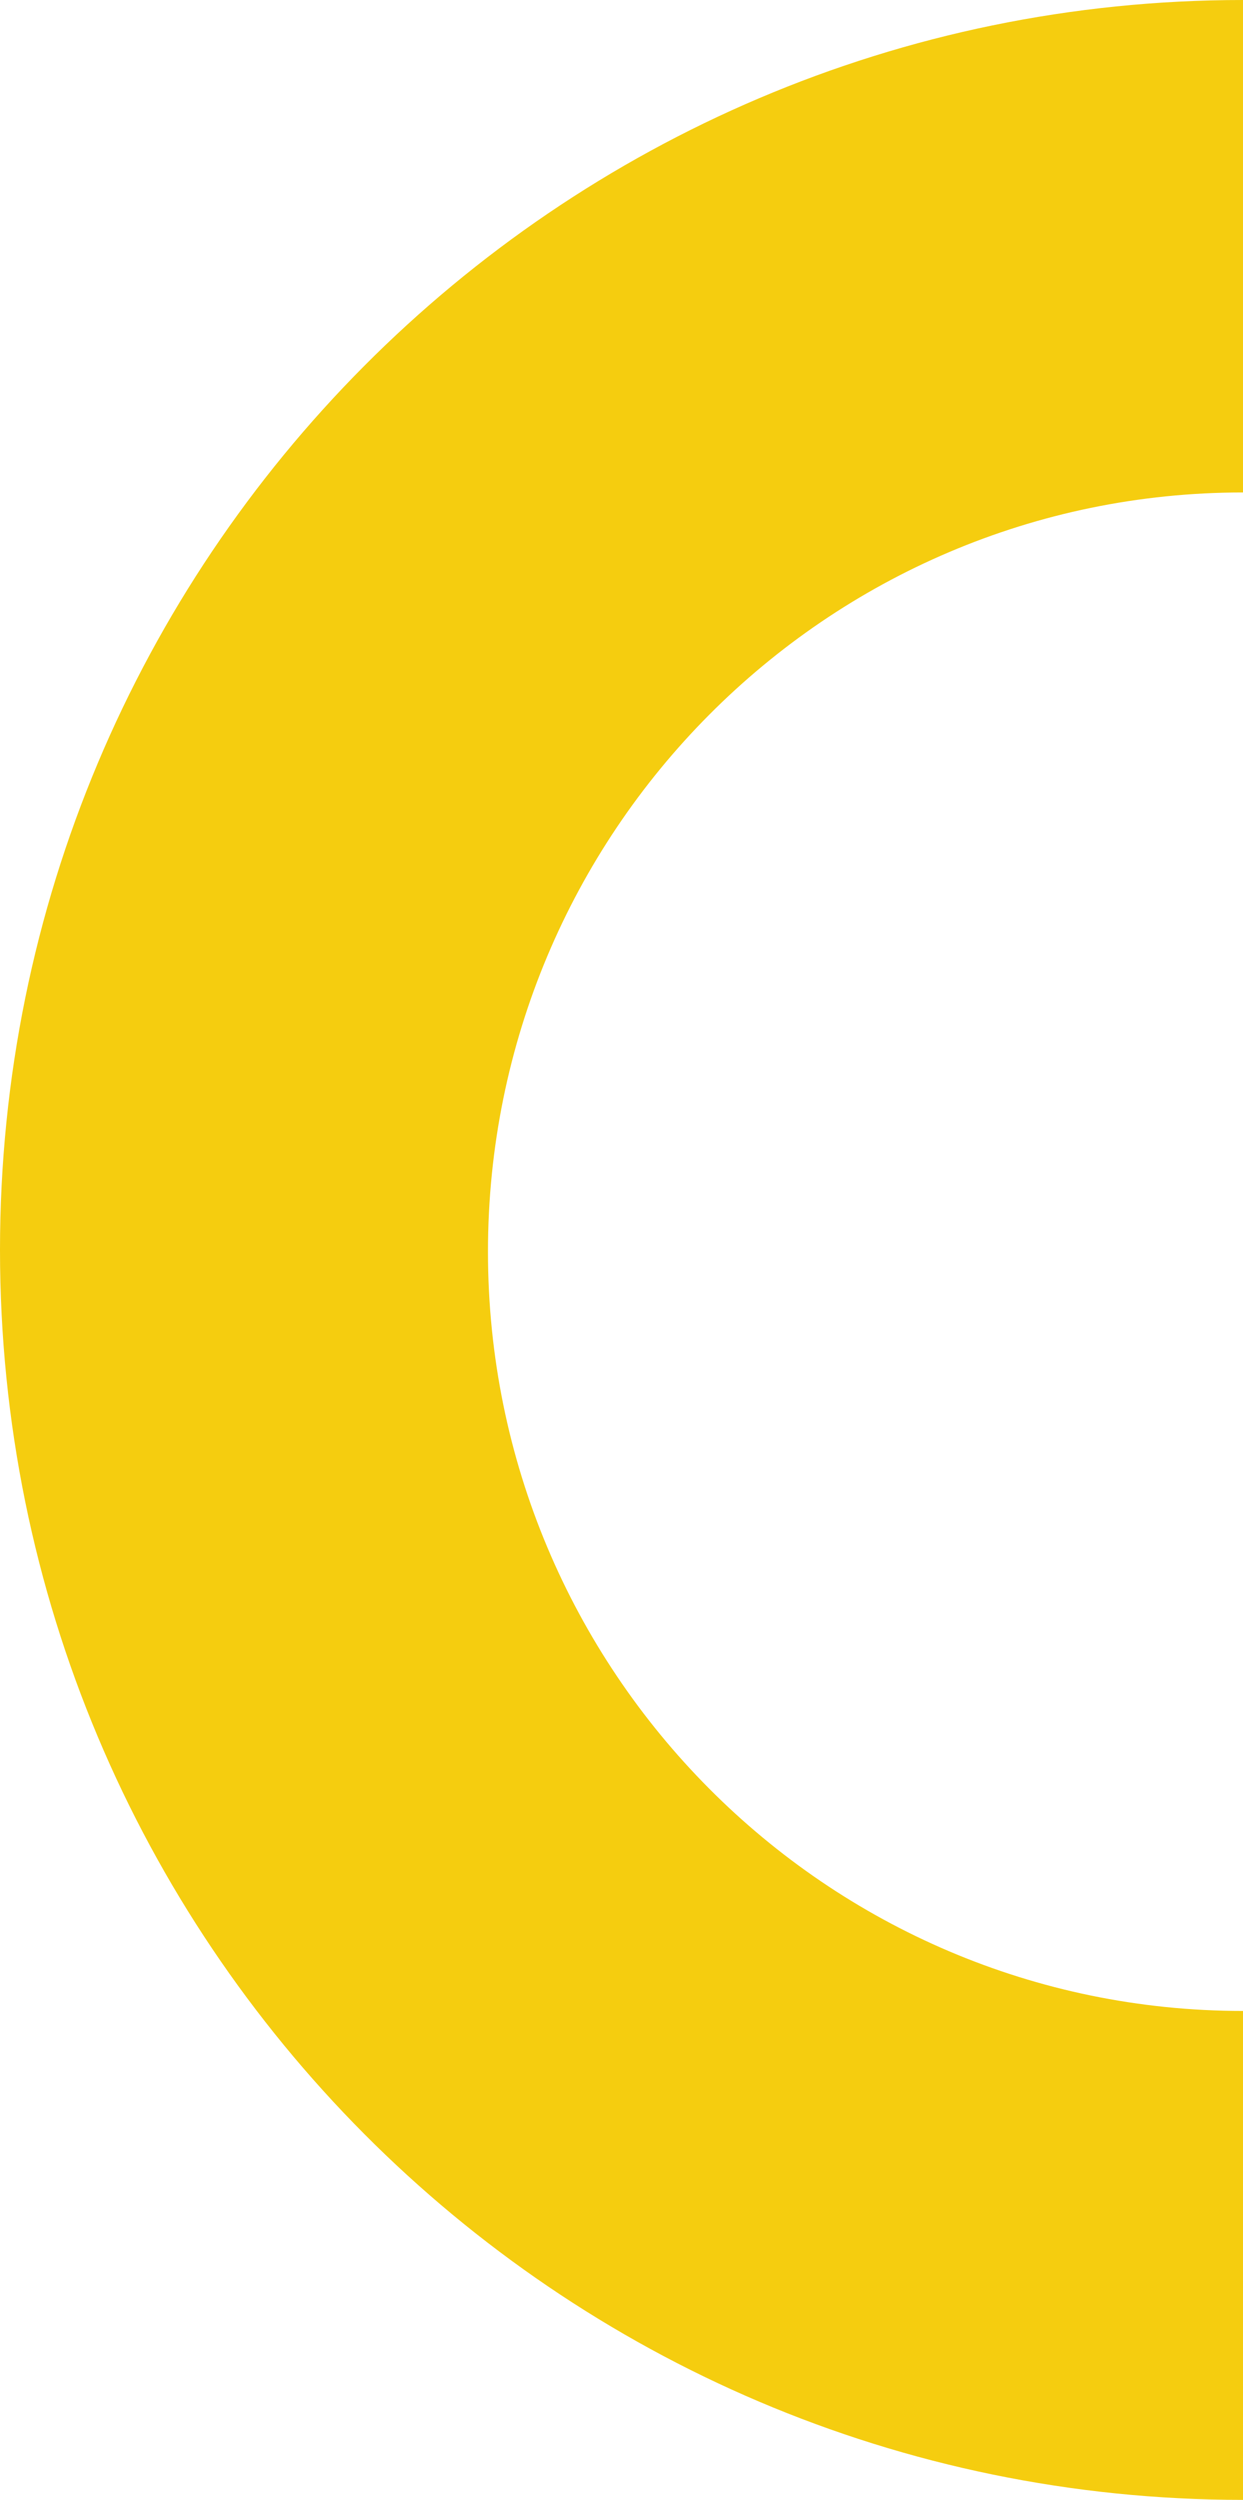
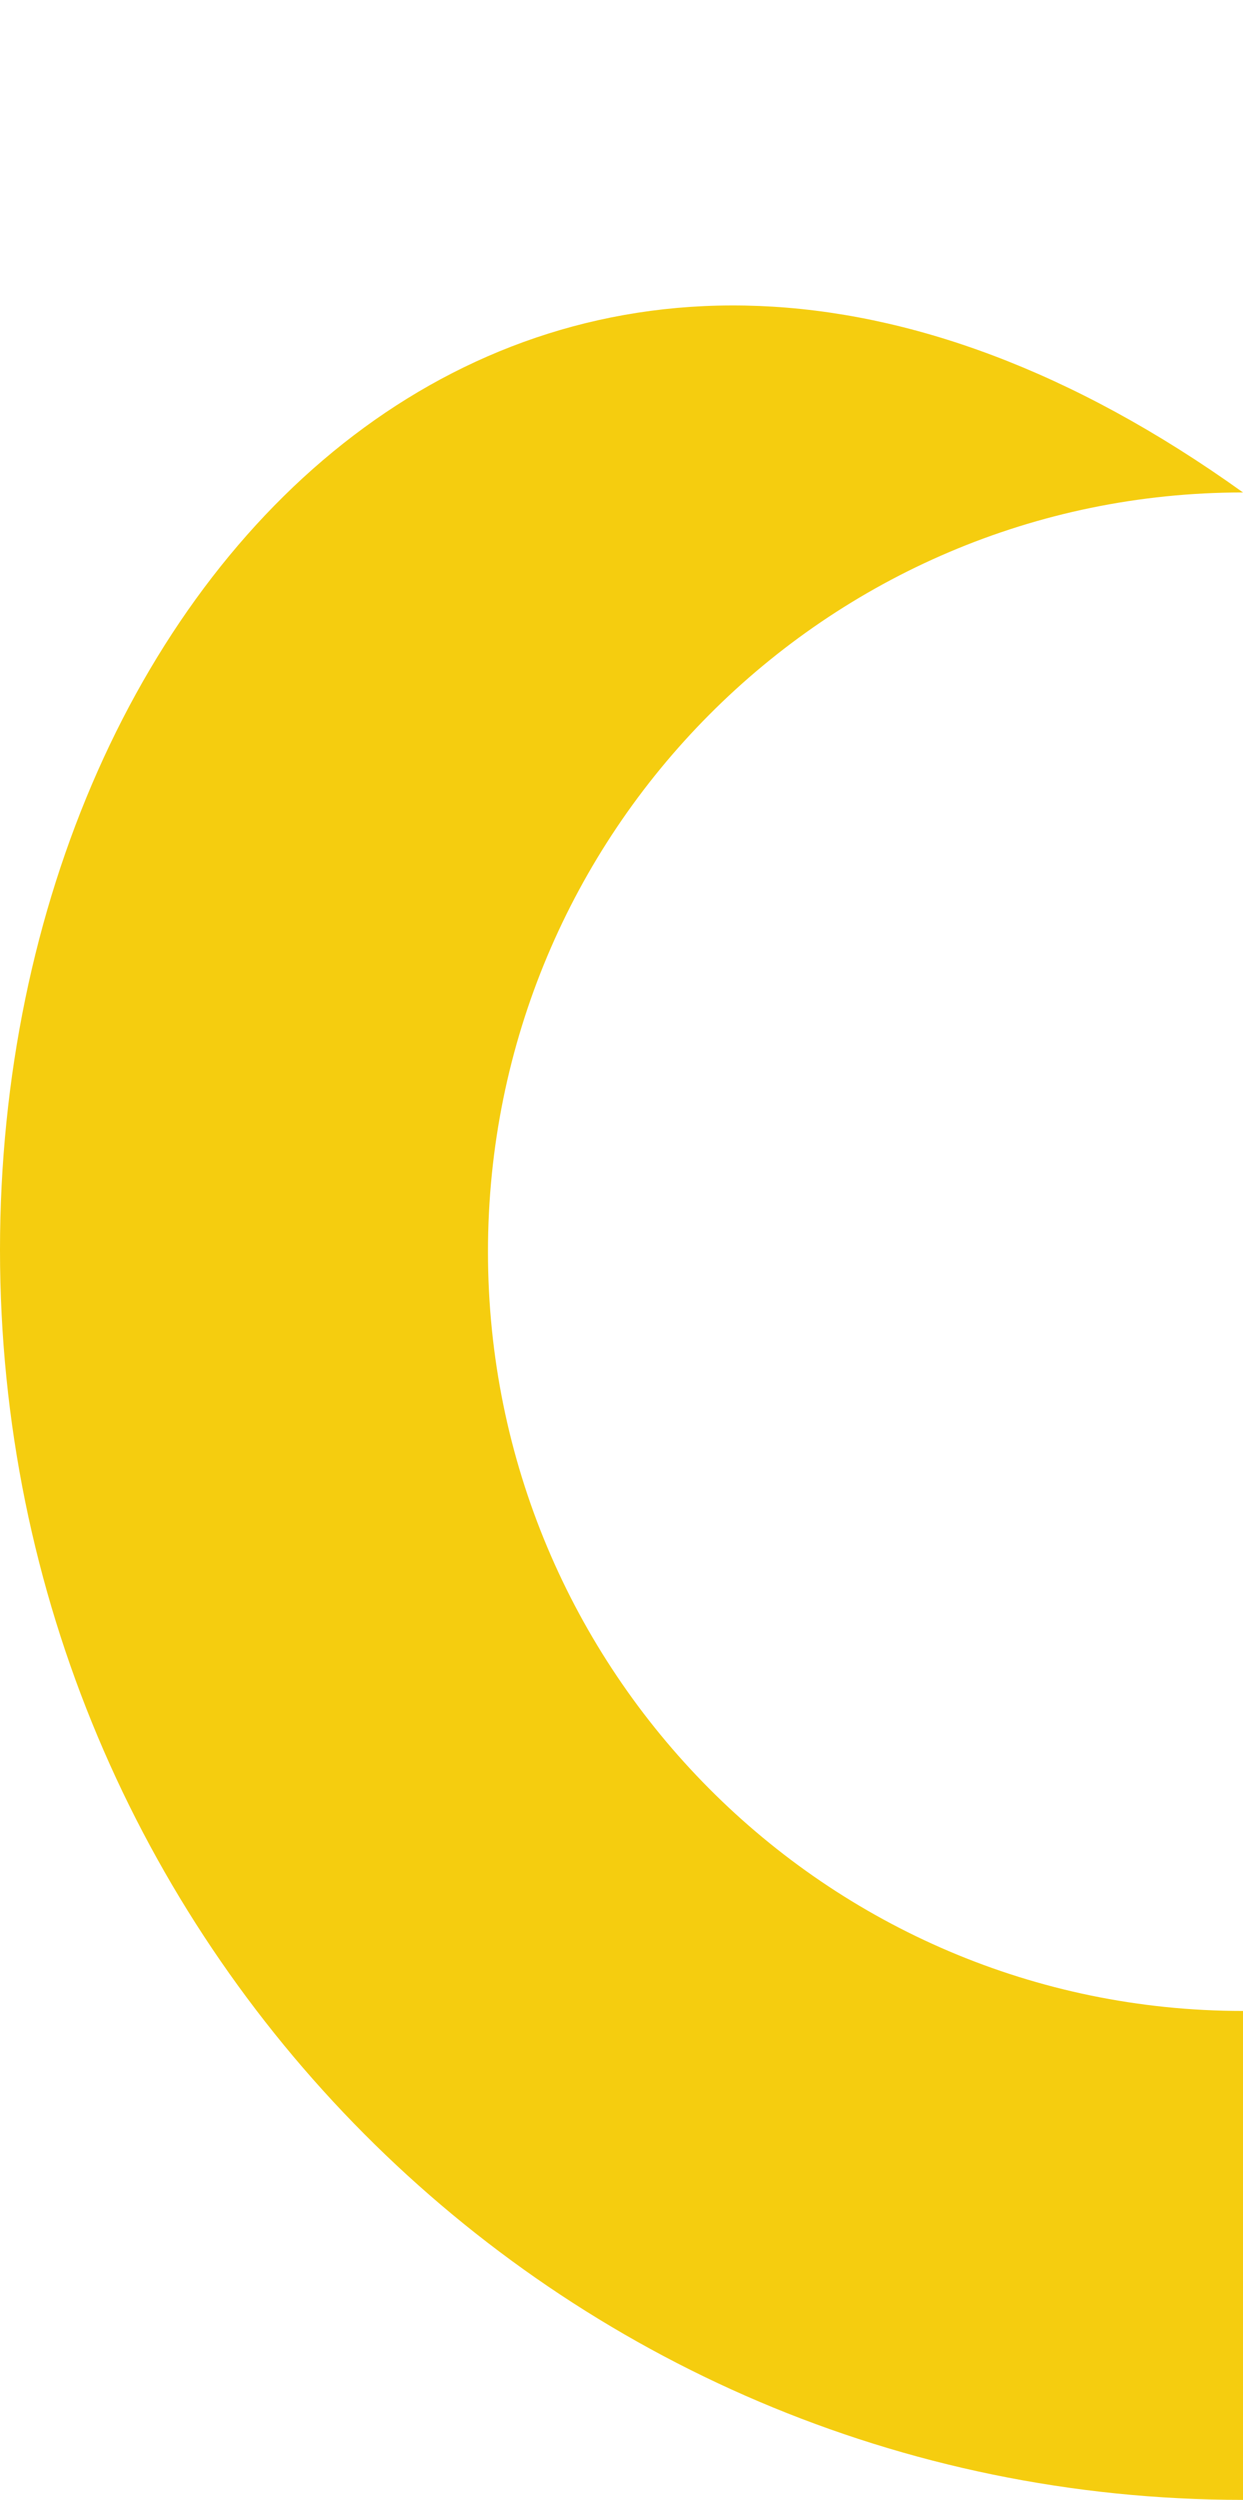
<svg xmlns="http://www.w3.org/2000/svg" width="194" height="390" viewBox="0 0 194 390" fill="none">
-   <path d="M194 313.723C128.921 313.723 76.159 260.689 76.159 195.274C76.159 129.86 128.921 76.826 194 76.826V0C86.854 0 0 87.302 0 195C0 302.698 86.854 390 194 390L194 313.723Z" fill="#F5CD0F" />
+   <path d="M194 313.723C128.921 313.723 76.159 260.689 76.159 195.274C76.159 129.86 128.921 76.826 194 76.826C86.854 0 0 87.302 0 195C0 302.698 86.854 390 194 390L194 313.723Z" fill="#F5CD0F" />
</svg>